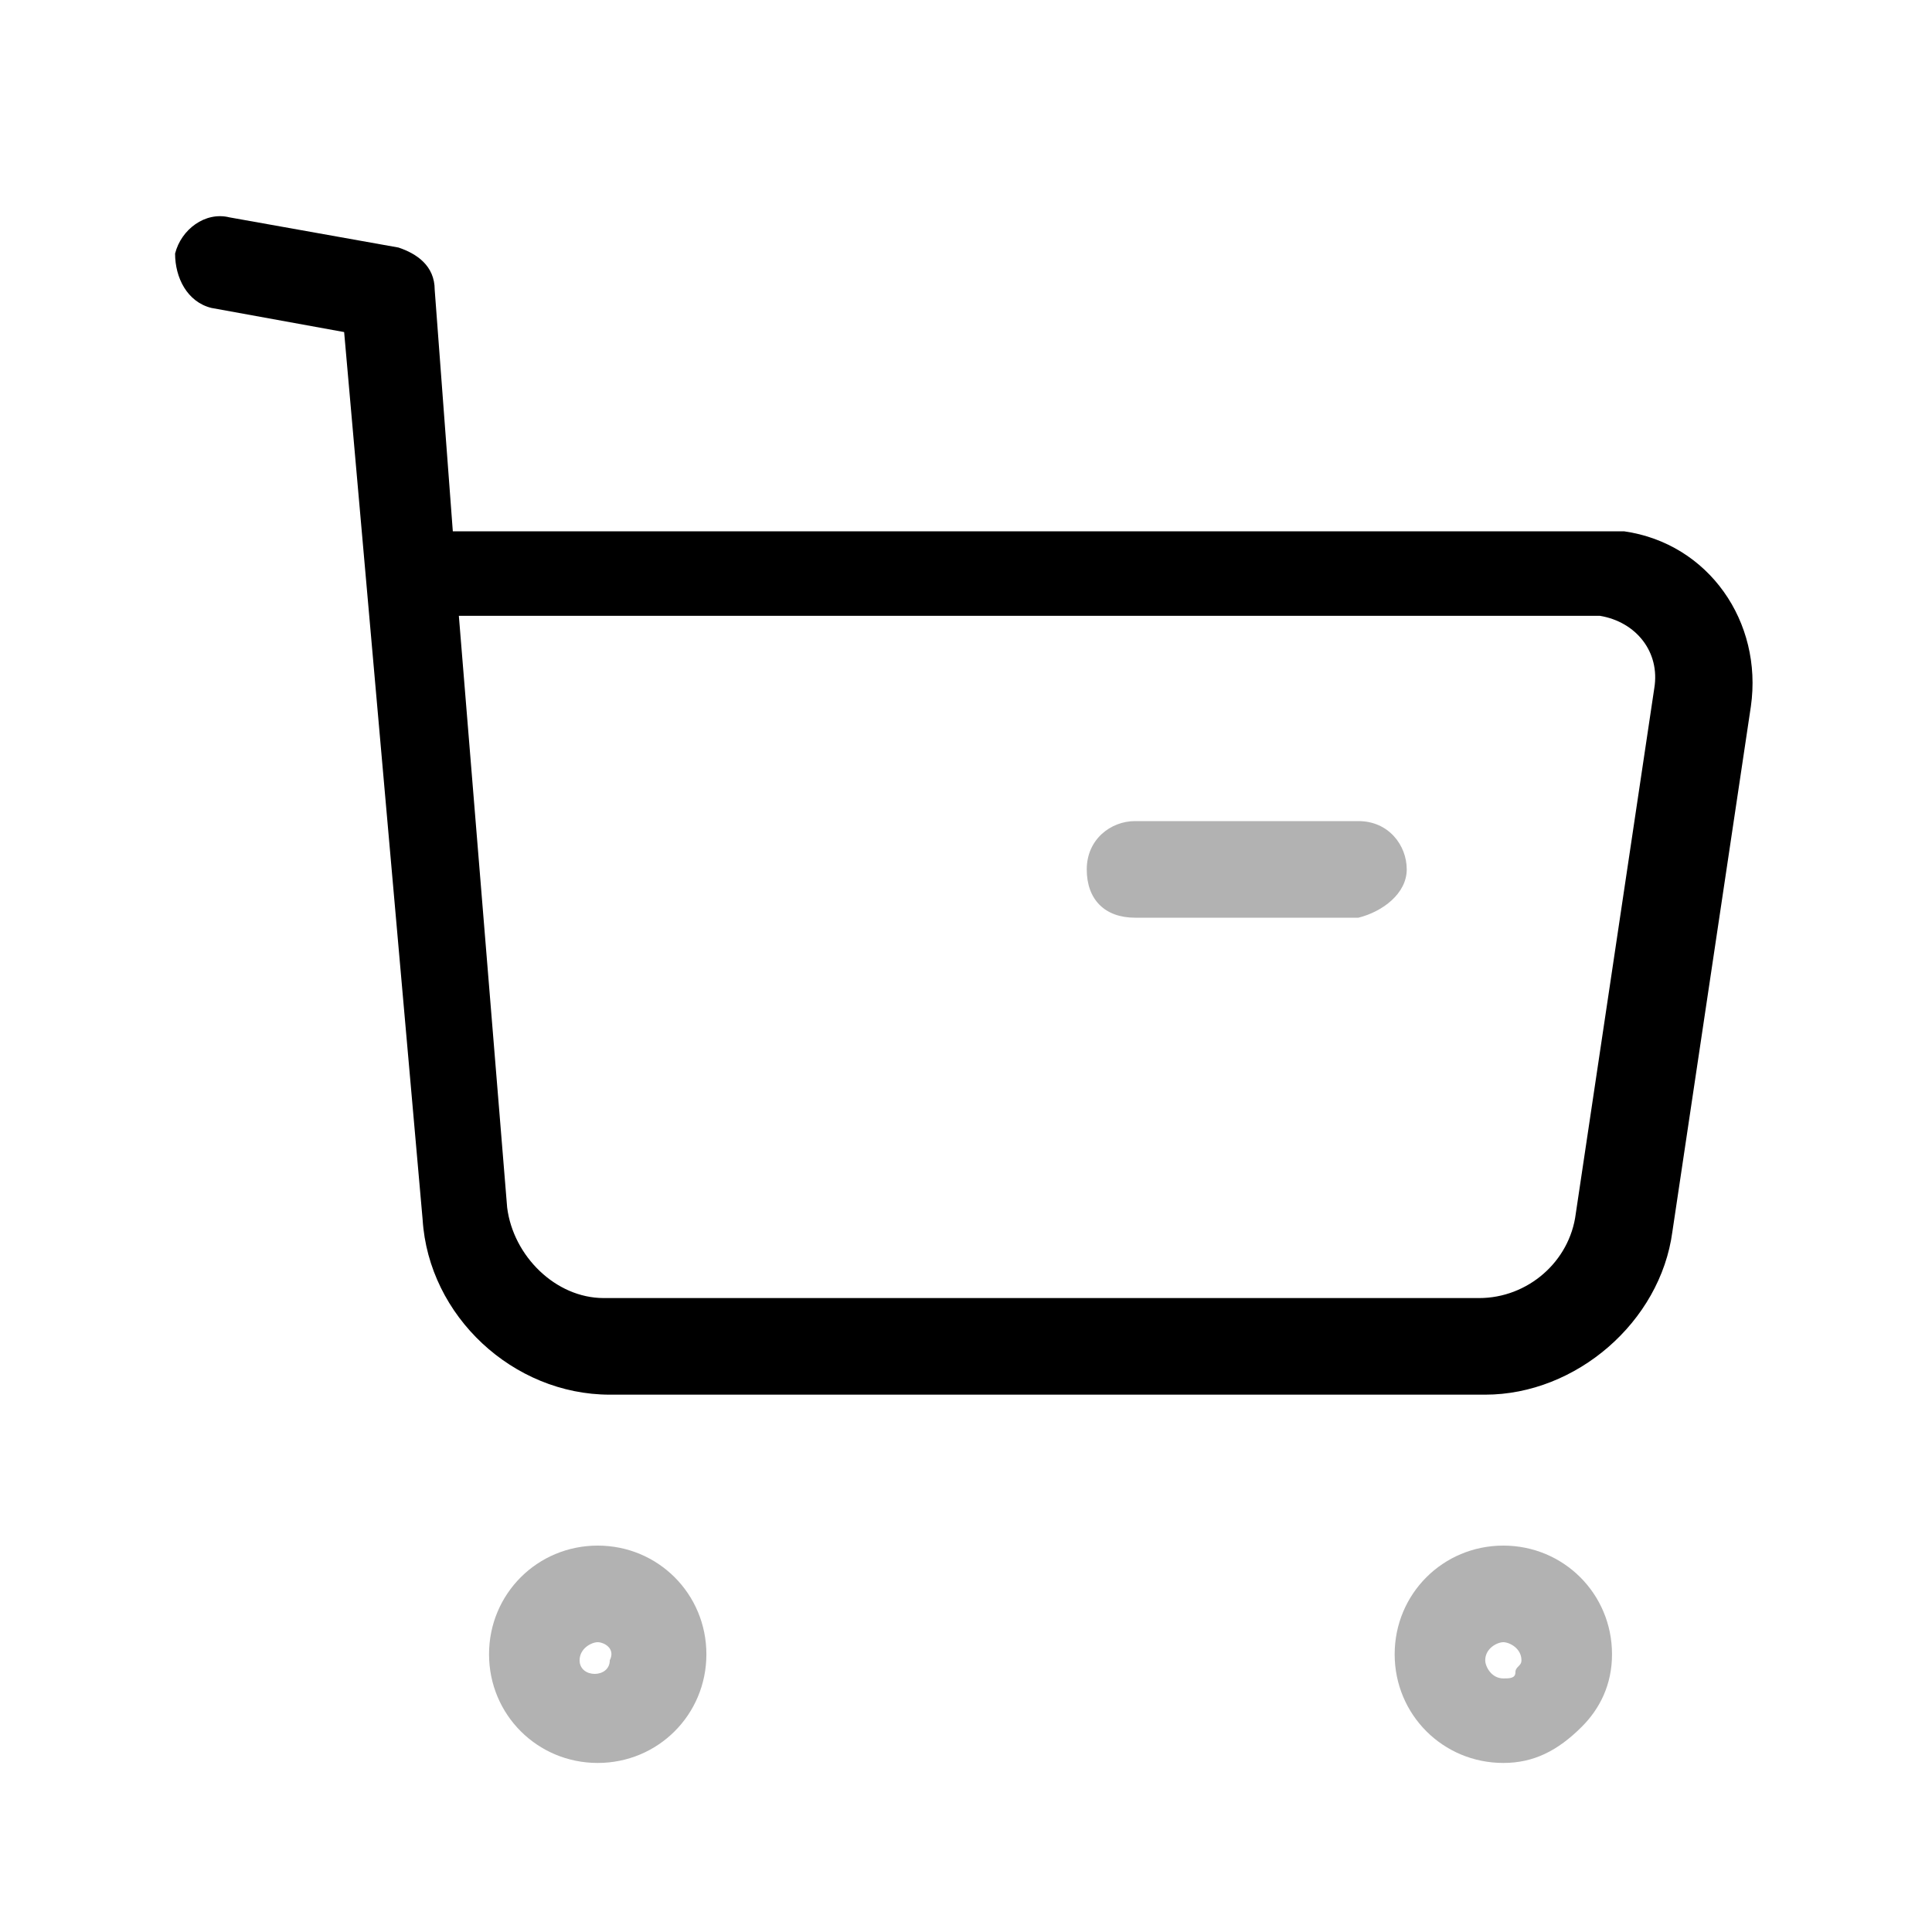
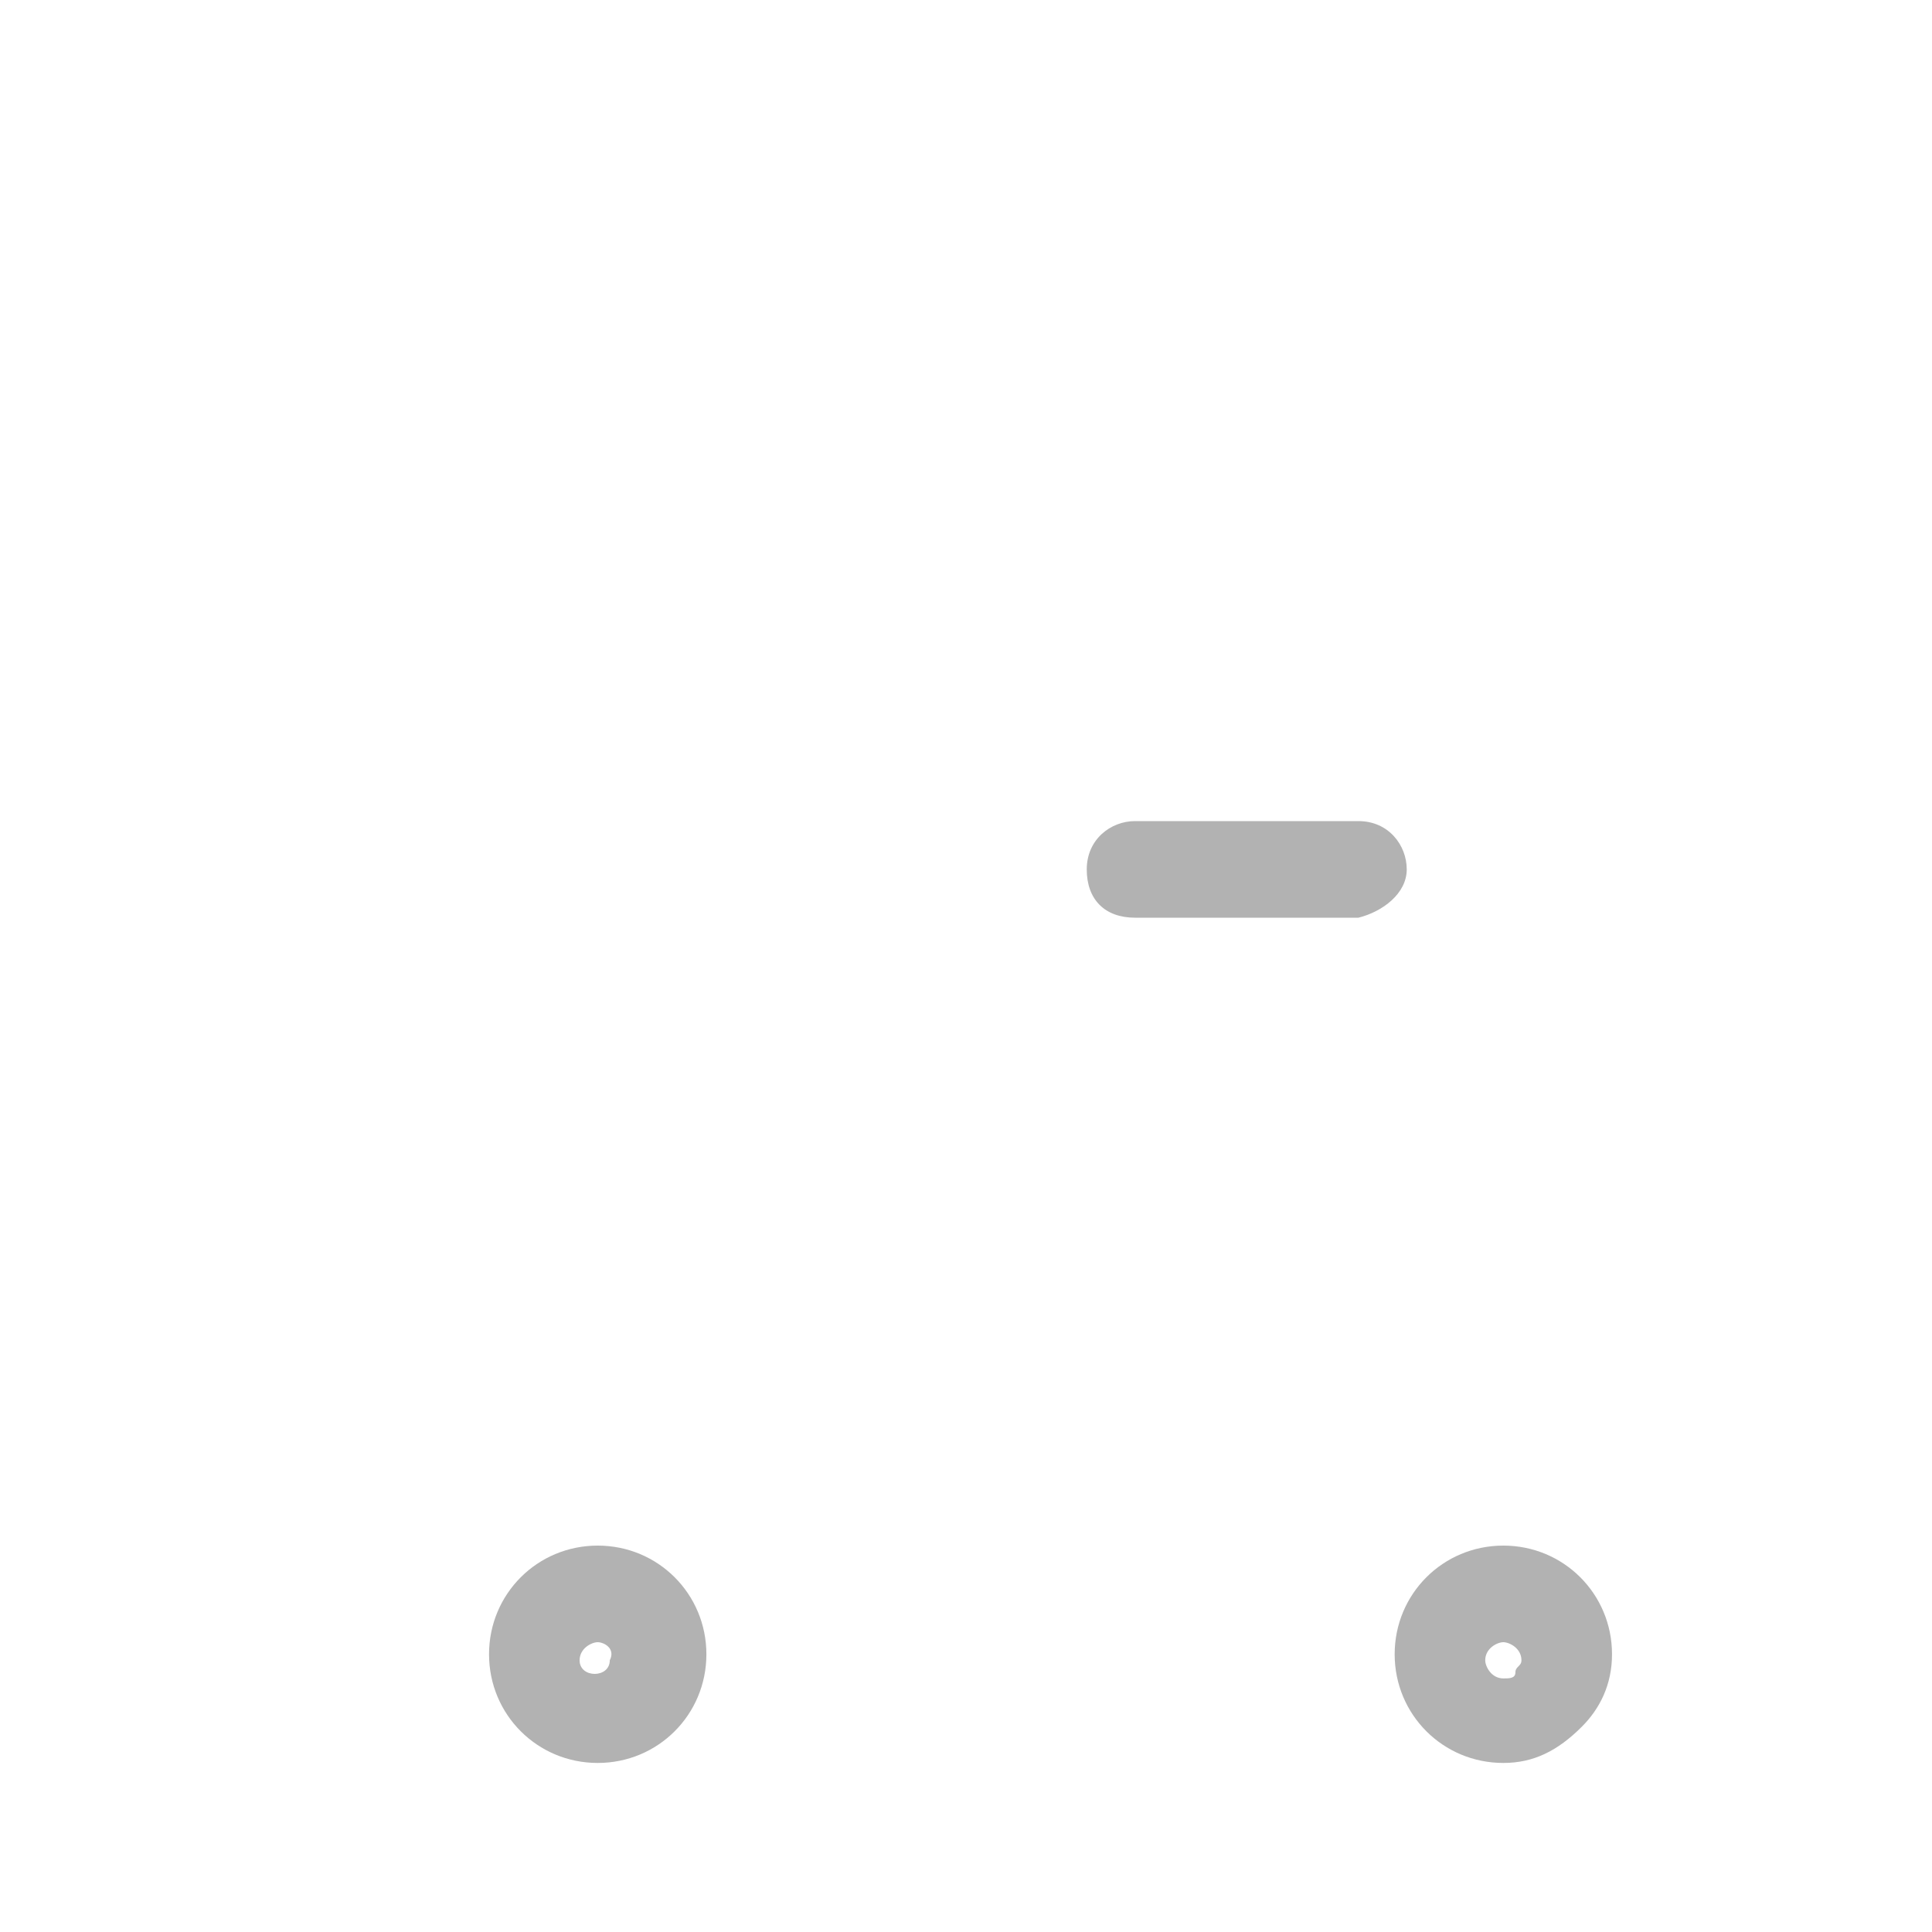
<svg xmlns="http://www.w3.org/2000/svg" version="1.1" x="0px" y="0px" viewBox="0 0 32 32" style="enable-background:new 0 0 32 32;" xml:space="preserve">
  <style type="text/css">
	.st0{fill:#B2B2B2;}
</style>
-   <path d="M10.1,23.1c-1.6,0-3-1.3-3.1-2.9L5.7,5.5L3.5,5.1C3.1,5,2.9,4.6,2.9,4.2C3,3.8,3.4,3.5,3.8,3.6l2.8,0.5  c0.3,0.1,0.6,0.3,0.6,0.7l0.3,4h19c0.1,0,0.2,0,0.4,0c1.4,0.2,2.3,1.5,2.1,2.9l-1.3,8.7c-0.2,1.5-1.6,2.7-3.1,2.7H10.1  C10.1,23.1,10.1,23.1,10.1,23.1z M7.6,10.2l0.8,9.8c0.1,0.8,0.8,1.5,1.6,1.5c0,0,0,0,0,0h14.5c0.8,0,1.5-0.6,1.6-1.4l1.3-8.7  c0.1-0.6-0.3-1.1-0.9-1.2c0,0-0.1,0-0.1,0H7.6z" />
  <path class="st0" d="M9.9,29.2c-1,0-1.8-0.8-1.8-1.8c0-1,0.8-1.8,1.8-1.8c0,0,0,0,0,0c1,0,1.8,0.8,1.8,1.8S10.9,29.2,9.9,29.2z   M9.9,27.2c-0.1,0-0.3,0.1-0.3,0.3c0,0.3,0.5,0.3,0.5,0C10.2,27.3,10,27.2,9.9,27.2L9.9,27.2z M24.9,29.2  C24.9,29.2,24.9,29.2,24.9,29.2c-1,0-1.8-0.8-1.8-1.8c0-1,0.8-1.8,1.8-1.8c0,0,0,0,0,0c1,0,1.8,0.8,1.8,1.8c0,0.5-0.2,0.9-0.5,1.2  C25.8,29,25.4,29.2,24.9,29.2z M24.9,27.2c-0.1,0-0.3,0.1-0.3,0.3c0,0.1,0.1,0.3,0.3,0.3c0,0,0,0,0,0c0.1,0,0.2,0,0.2-0.1  s0.1-0.1,0.1-0.2C25.2,27.3,25,27.2,24.9,27.2z M23.3,14.4c0-0.4-0.3-0.8-0.8-0.8h-3.7c-0.4,0-0.8,0.3-0.8,0.8s0.3,0.8,0.8,0.8h3.7  C22.9,15.1,23.3,14.8,23.3,14.4z" />
</svg>